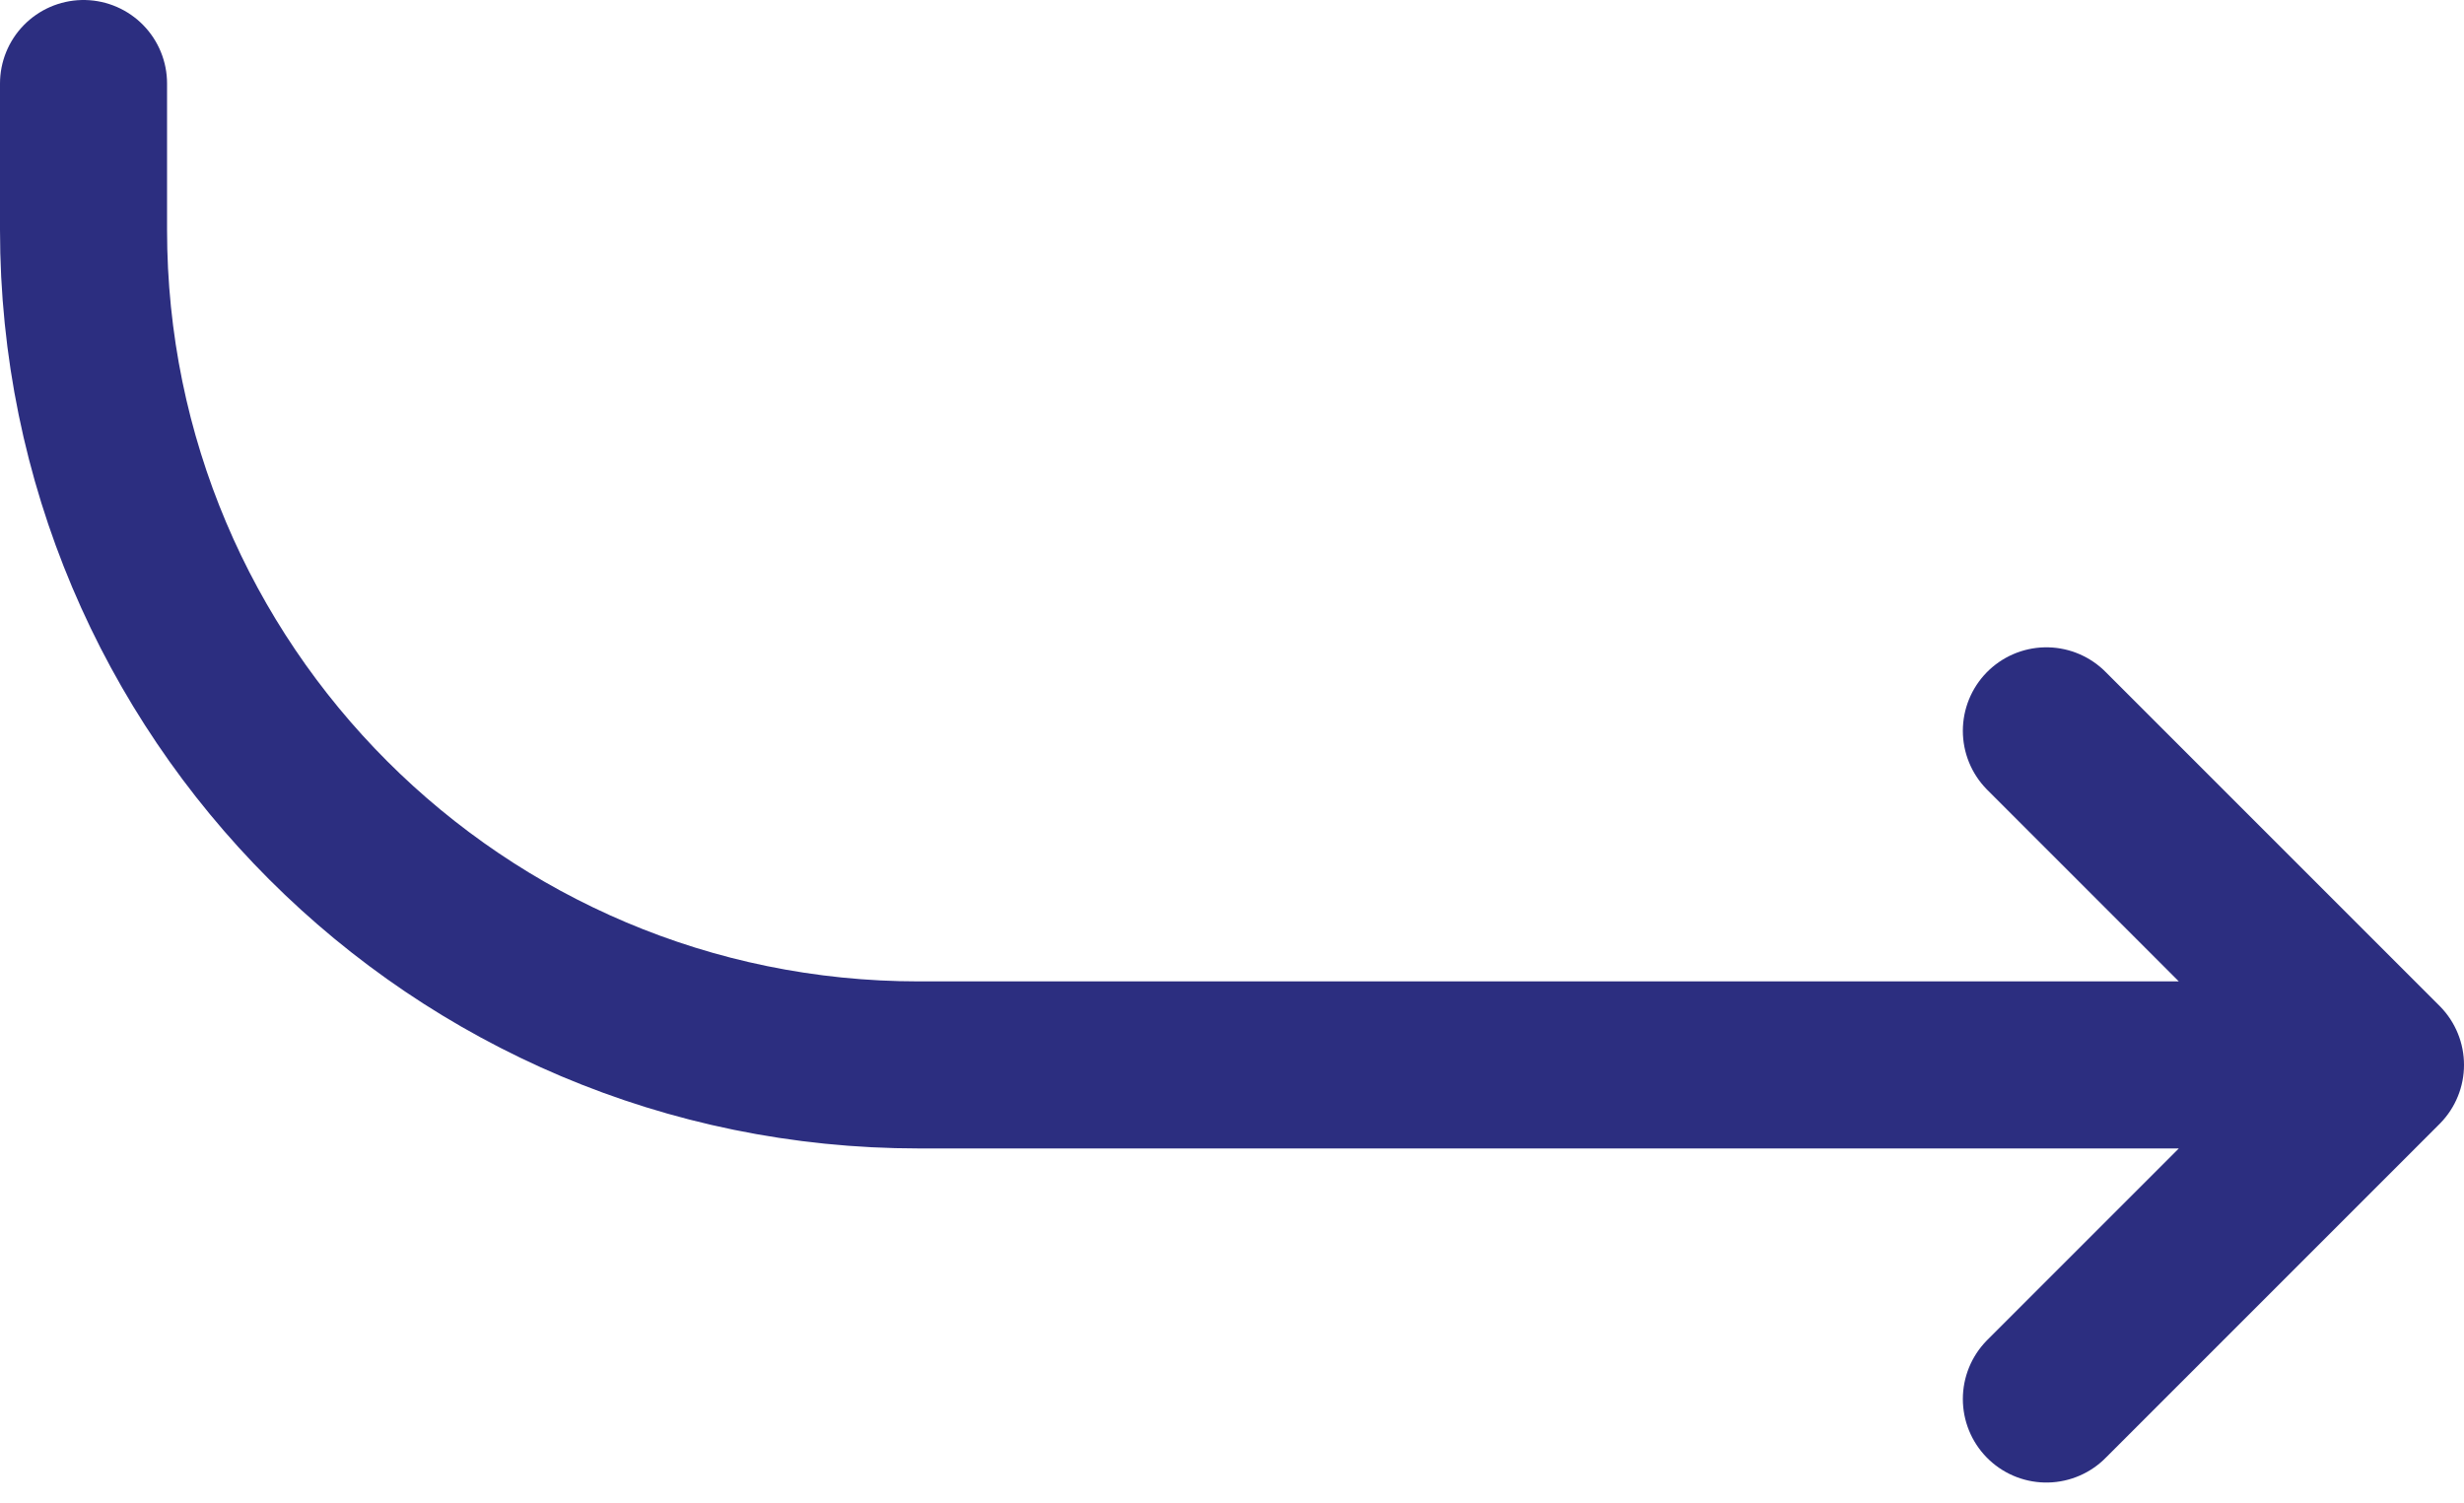
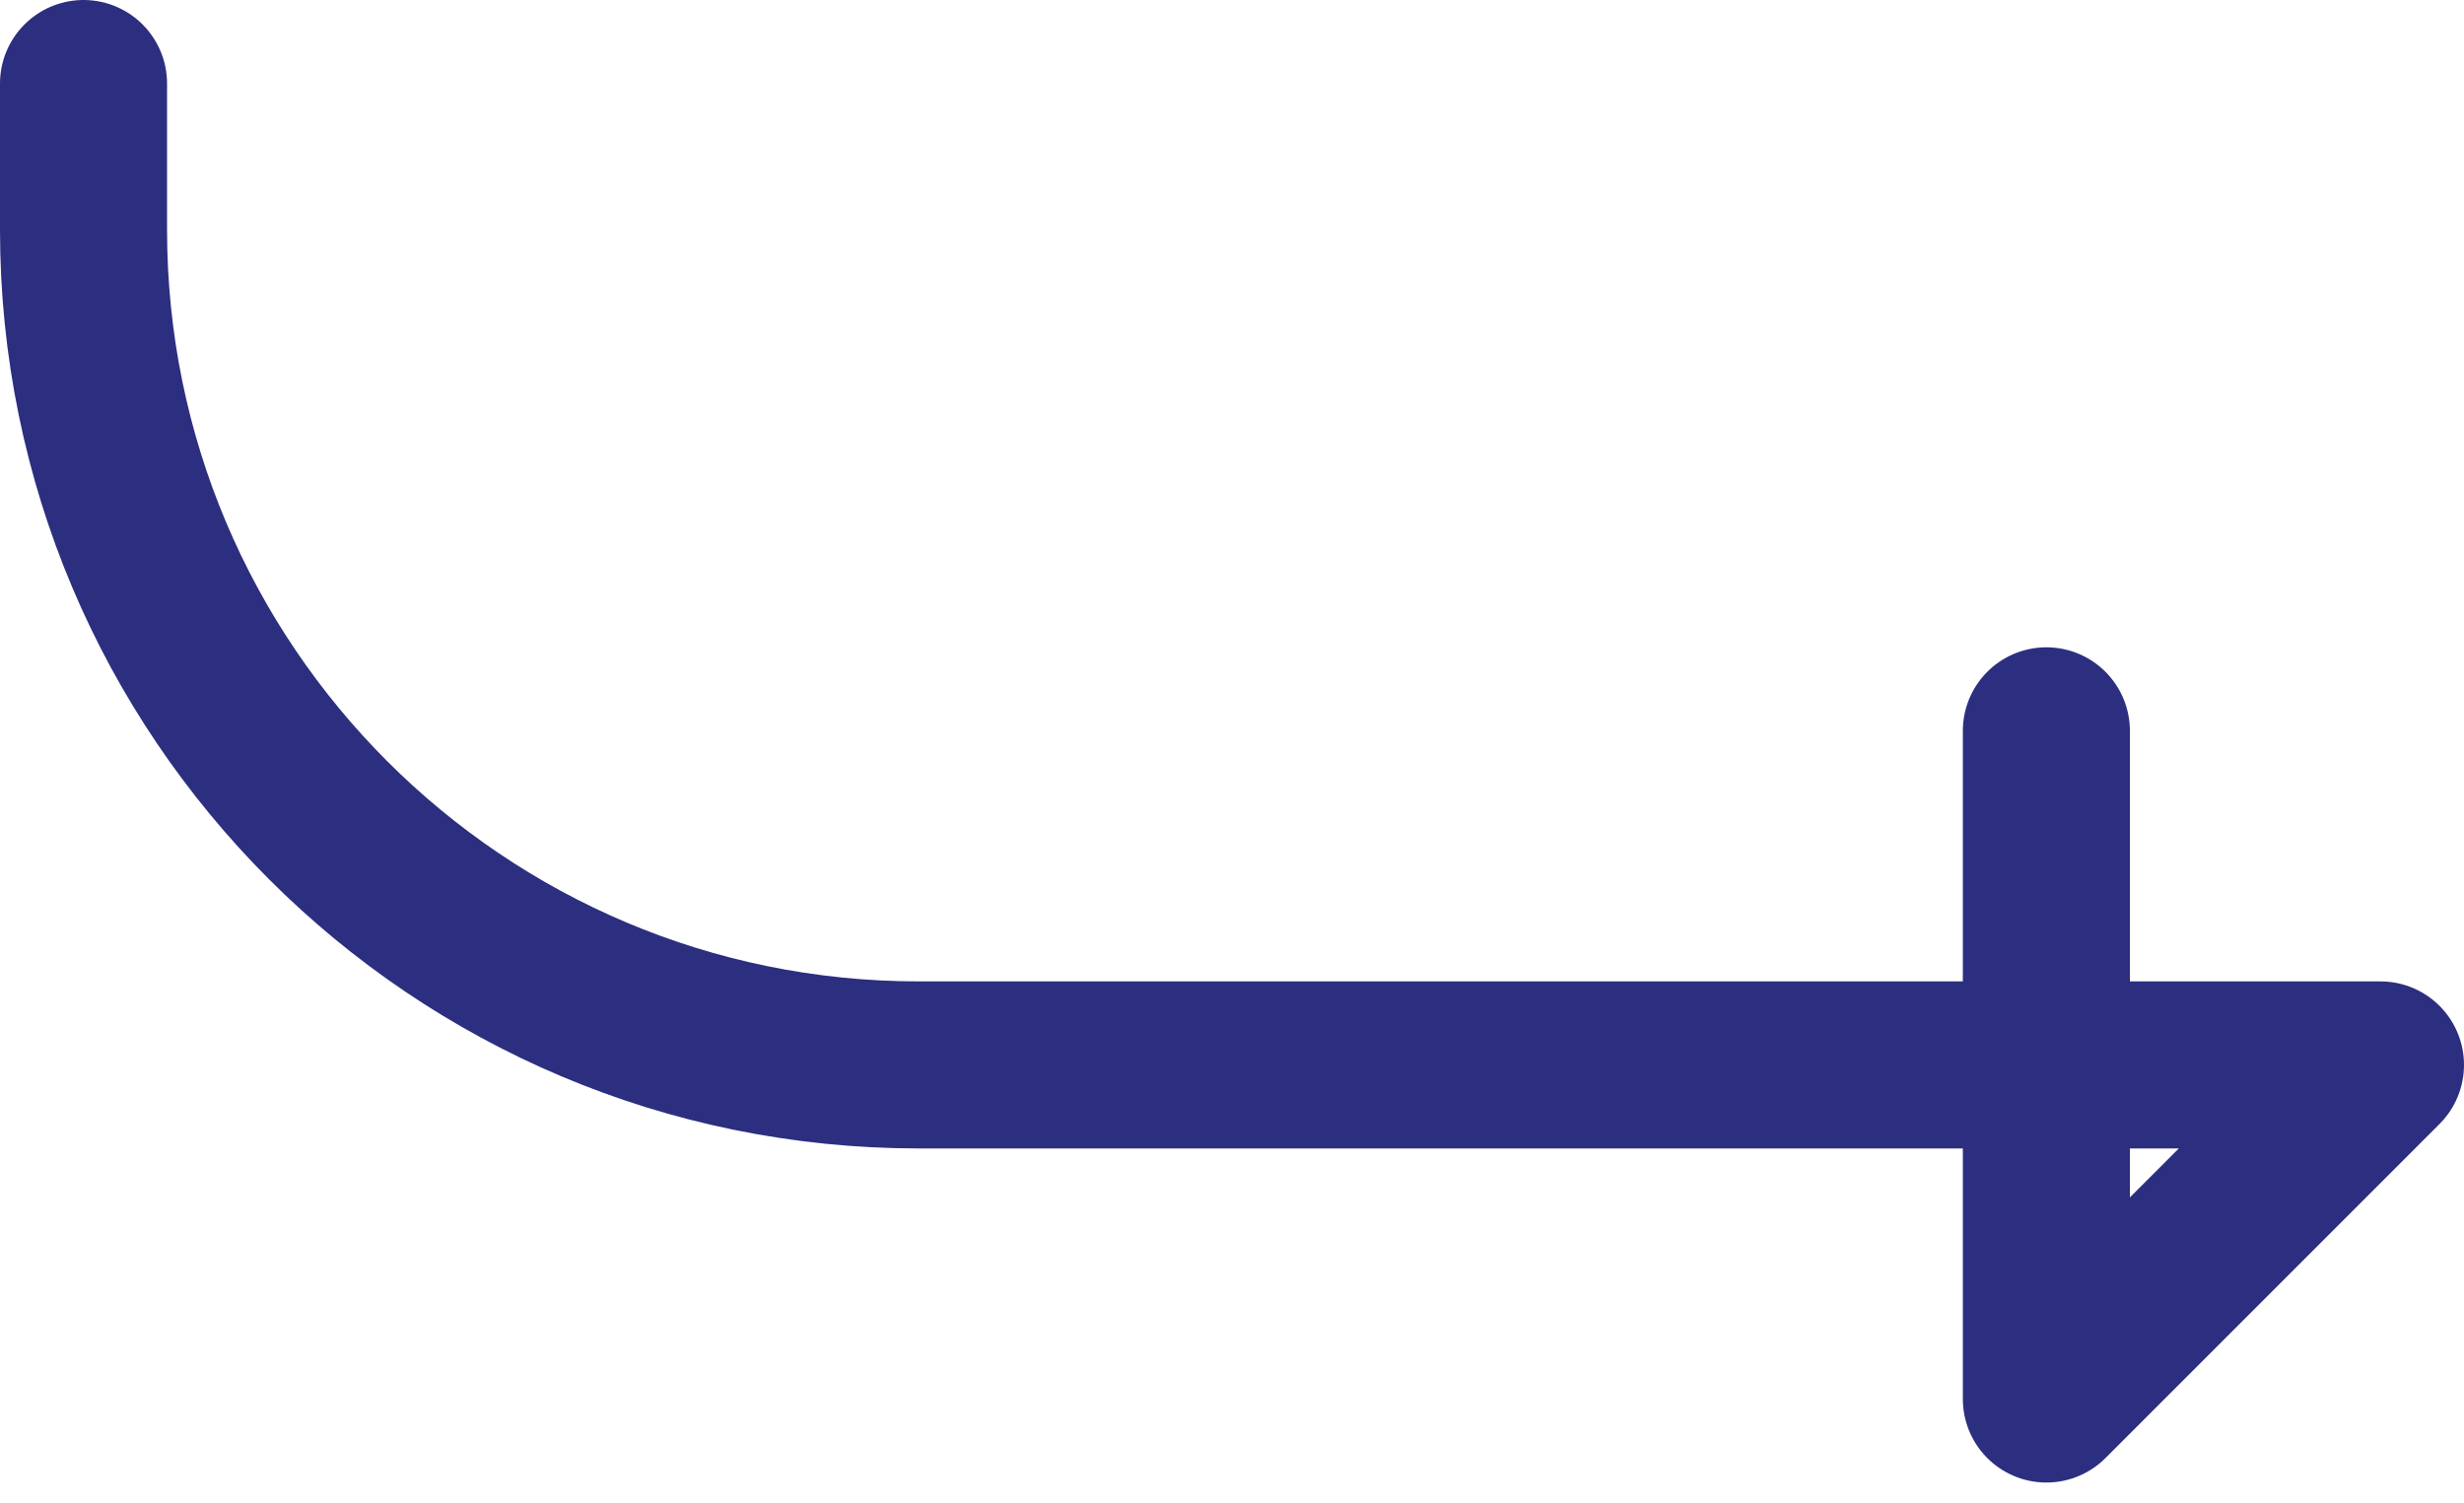
<svg xmlns="http://www.w3.org/2000/svg" width="59" height="36" viewBox="0 0 59 36" fill="none">
-   <path d="M57 25.5L49 33.5M57 25.5L49 17.5M57 25.5H22C10.954 25.5 2 16.546 2 5.5V2" stroke="#2C2E80" stroke-width="4" stroke-linecap="round" stroke-linejoin="round" />
+   <path d="M57 25.5L49 33.5L49 17.5M57 25.5H22C10.954 25.5 2 16.546 2 5.5V2" stroke="#2C2E80" stroke-width="4" stroke-linecap="round" stroke-linejoin="round" />
</svg>